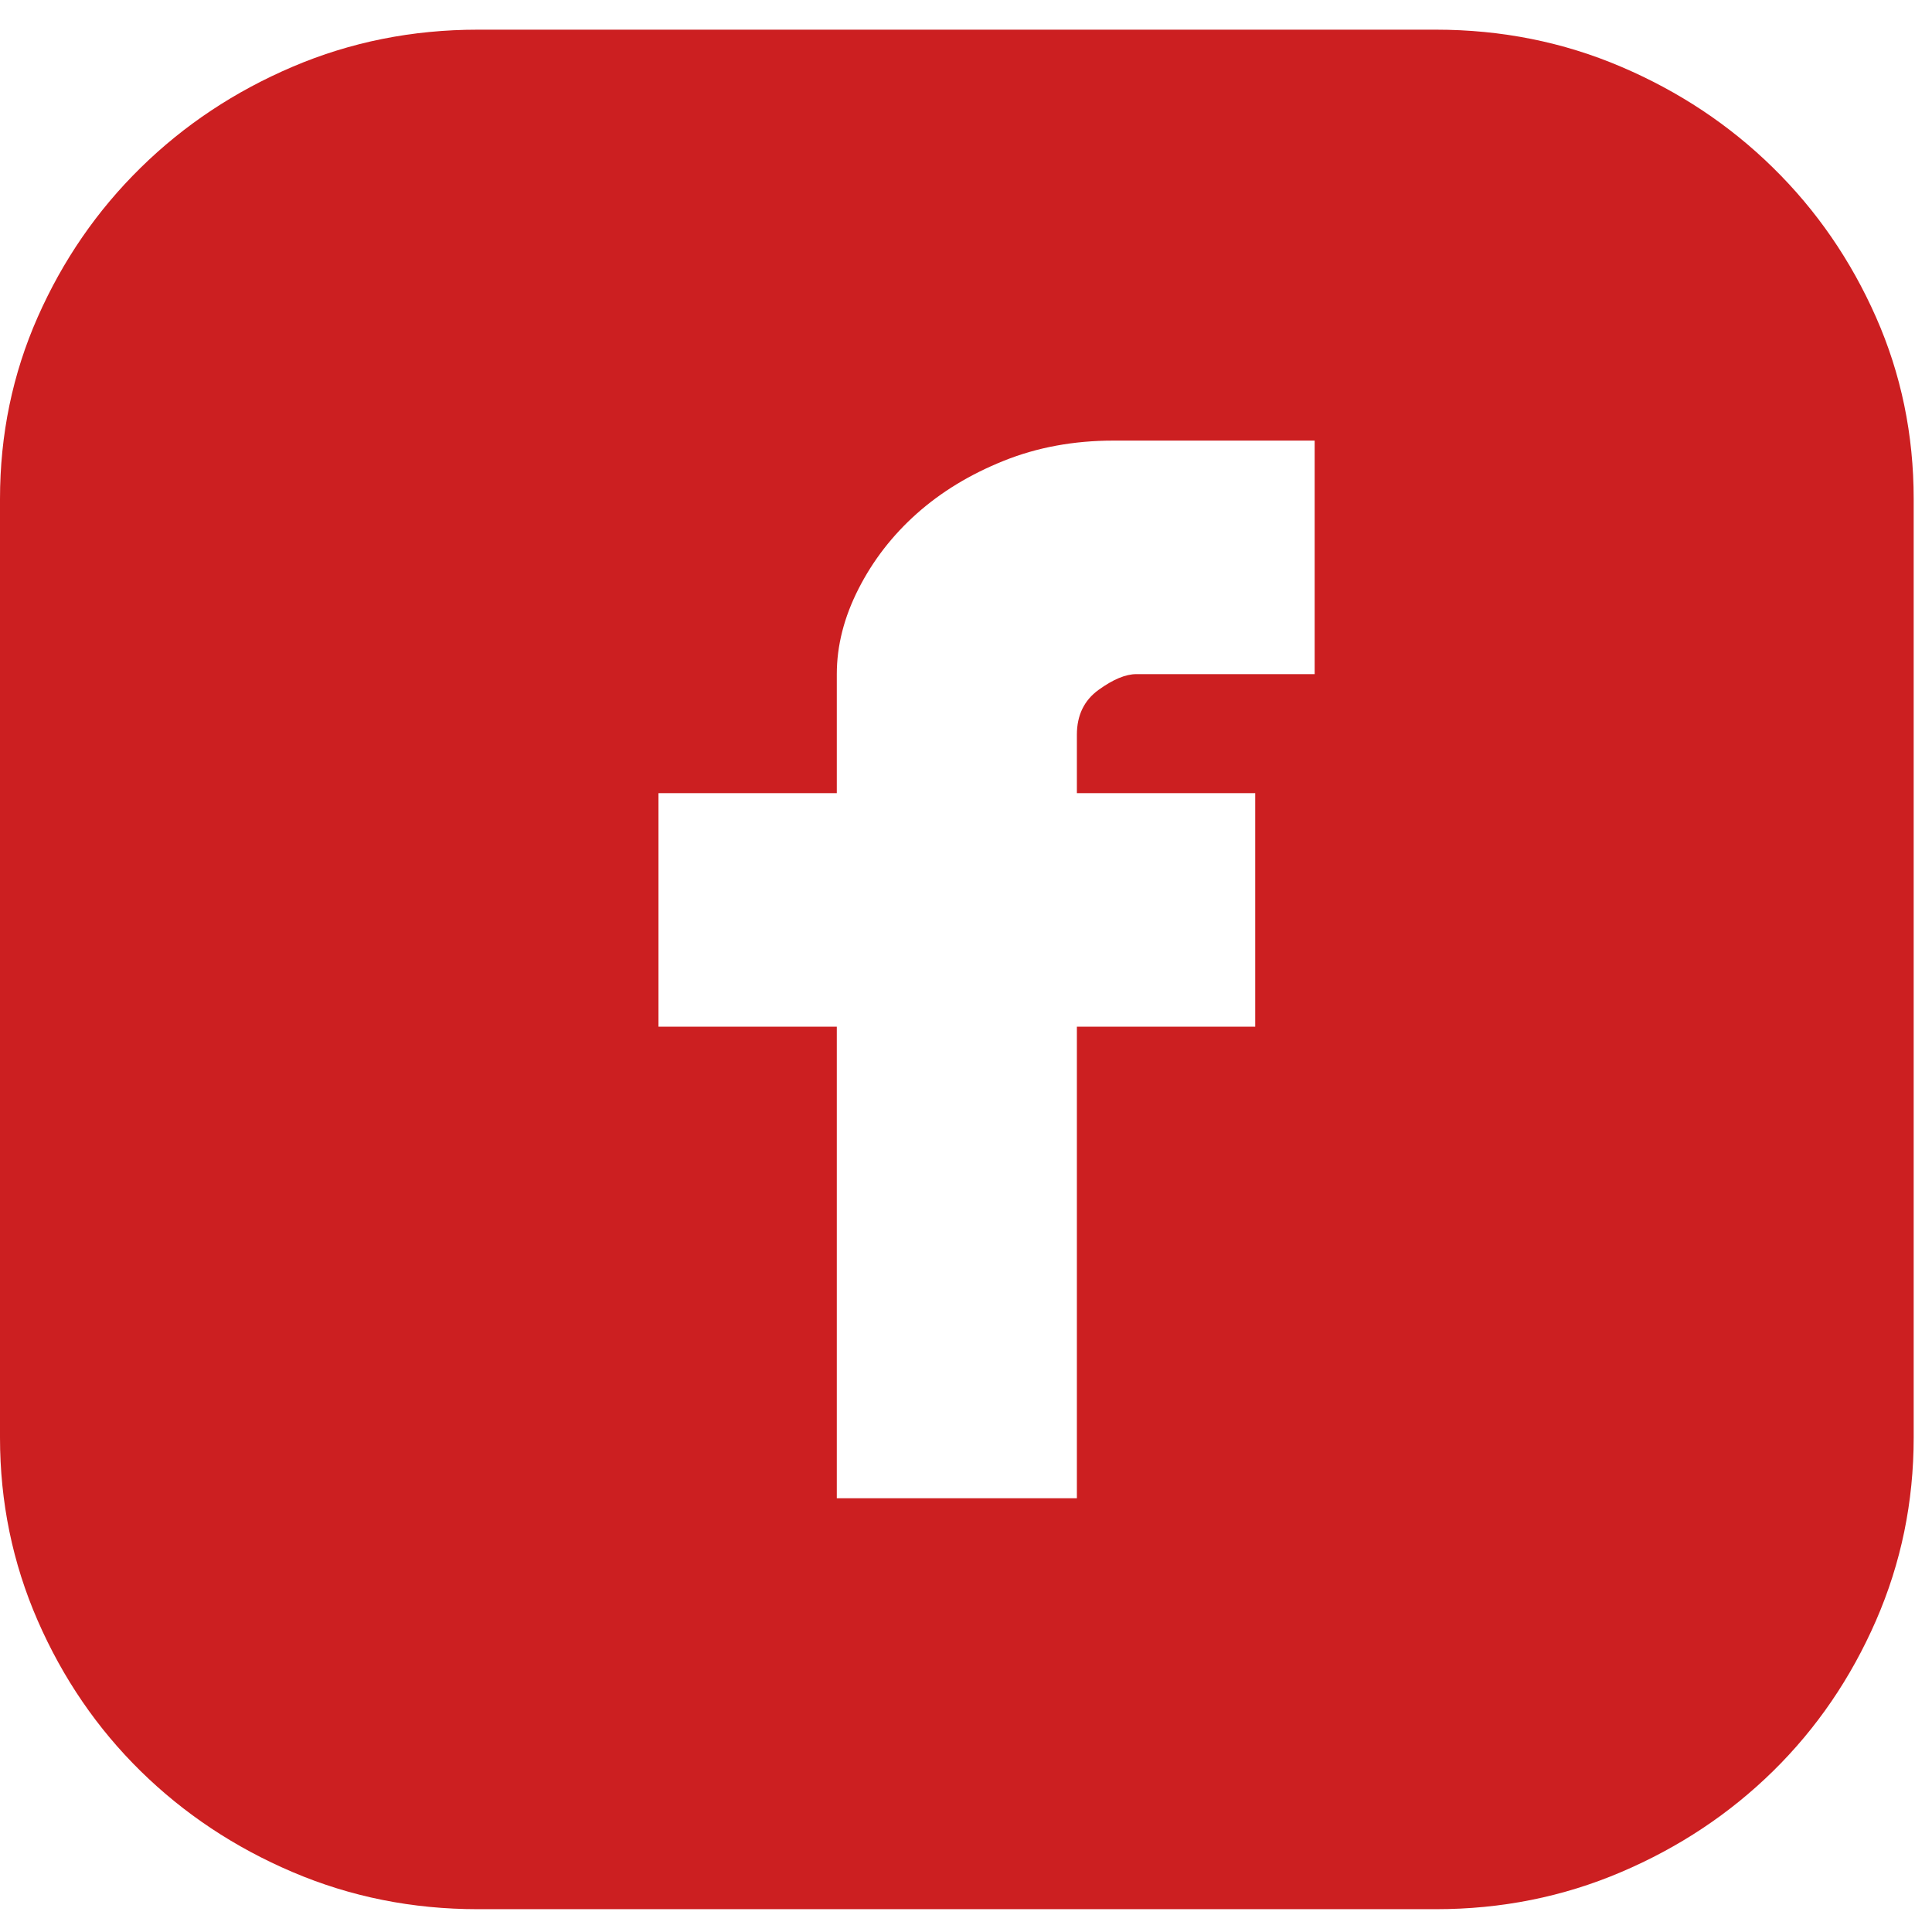
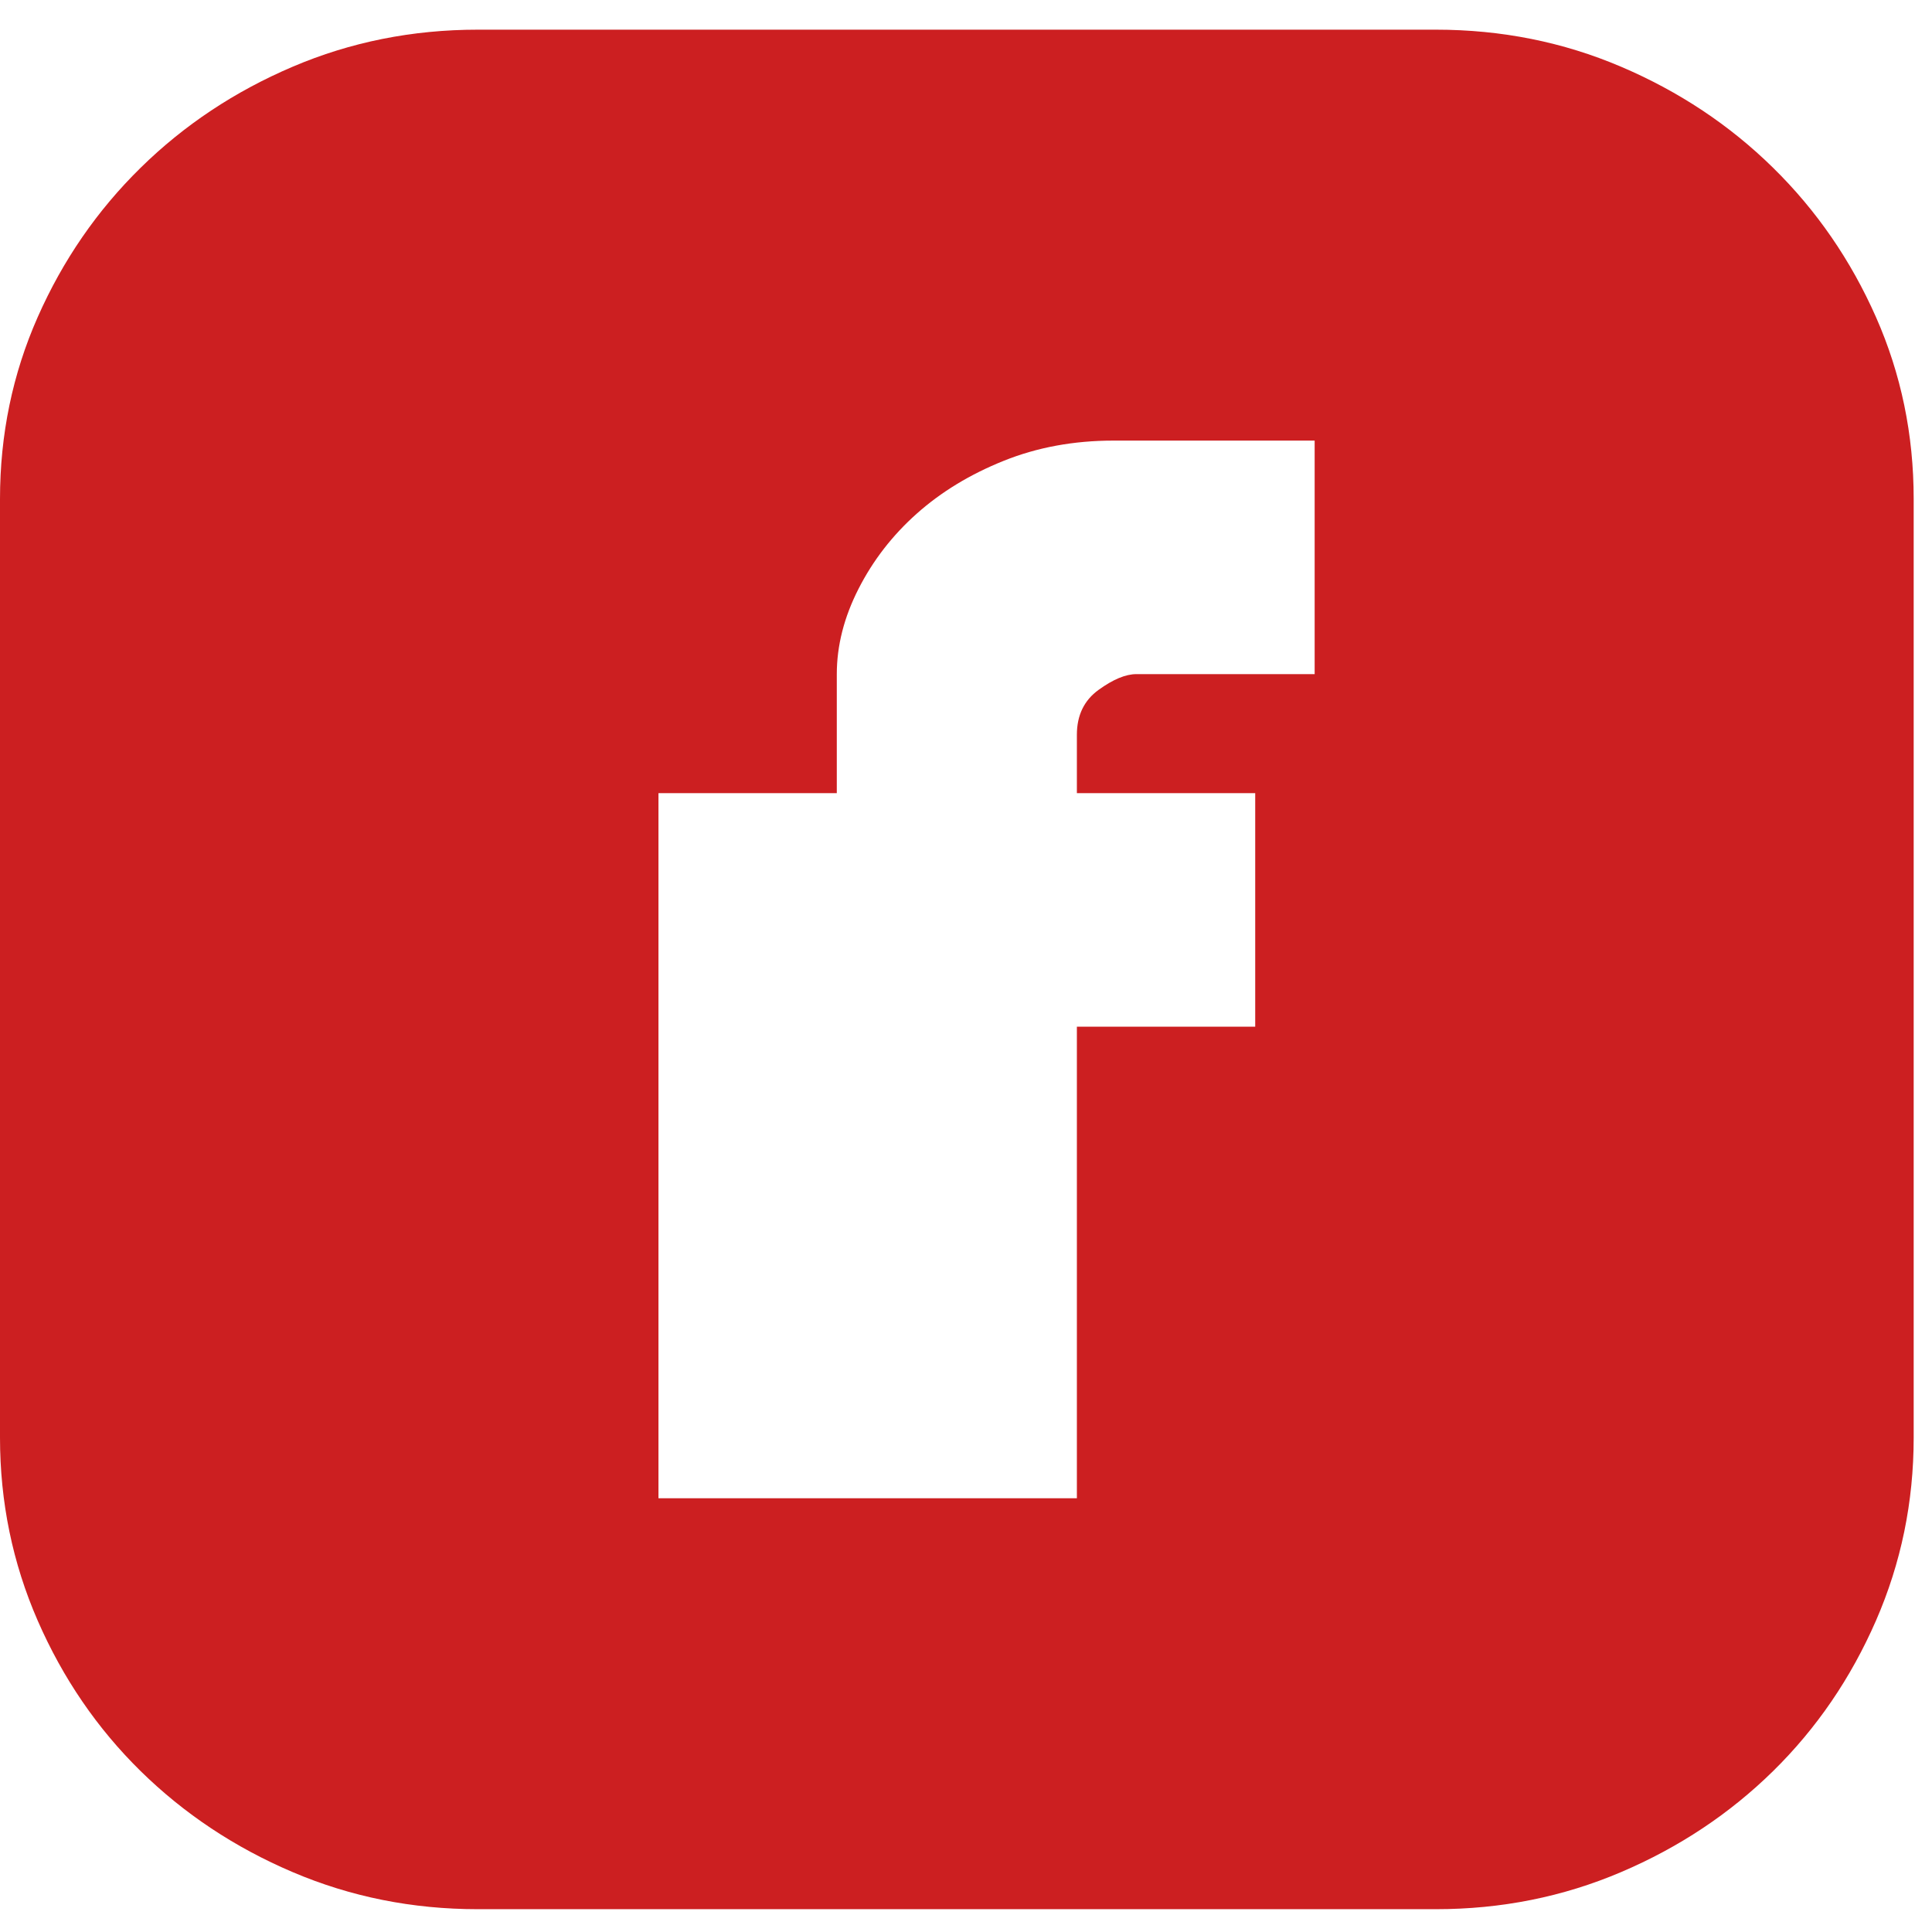
<svg xmlns="http://www.w3.org/2000/svg" width="56" height="56" viewBox="0 0 56 56" fill="none">
-   <path d="M41.619 0.86C43.518 0.86 45.308 1.218 46.987 1.934C48.666 2.65 50.135 3.626 51.394 4.863C52.653 6.099 53.647 7.542 54.376 9.191C55.105 10.84 55.469 12.597 55.469 14.463V41.67C55.469 43.536 55.105 45.304 54.376 46.975C53.647 48.645 52.653 50.099 51.394 51.336C50.135 52.572 48.666 53.549 46.987 54.264C45.308 54.98 43.518 55.339 41.619 55.339H13.851C11.951 55.339 10.162 54.98 8.483 54.264C6.804 53.549 5.335 52.572 4.076 51.336C2.817 50.099 1.822 48.645 1.093 46.975C0.364 45.304 0 43.536 0 41.67V14.463C0 12.597 0.364 10.84 1.093 9.191C1.822 7.542 2.817 6.099 4.076 4.863C5.335 3.626 6.804 2.65 8.483 1.934C10.162 1.218 11.951 0.86 13.851 0.86H41.619ZM38.106 12.771H32.274C31.126 12.771 30.065 12.966 29.093 13.357C28.121 13.747 27.282 14.257 26.575 14.886C25.868 15.515 25.305 16.242 24.885 17.067C24.465 17.891 24.255 18.715 24.255 19.54V22.99H19.086V29.759H24.255V43.427H31.214V29.759H36.383V22.99H31.214V21.297C31.214 20.733 31.424 20.299 31.843 19.996C32.263 19.692 32.628 19.54 32.937 19.54H38.106V12.771Z" fill="#CC1F21" />
+   <path d="M41.619 0.86C43.518 0.86 45.308 1.218 46.987 1.934C48.666 2.65 50.135 3.626 51.394 4.863C52.653 6.099 53.647 7.542 54.376 9.191C55.105 10.84 55.469 12.597 55.469 14.463V41.67C55.469 43.536 55.105 45.304 54.376 46.975C53.647 48.645 52.653 50.099 51.394 51.336C50.135 52.572 48.666 53.549 46.987 54.264C45.308 54.98 43.518 55.339 41.619 55.339H13.851C11.951 55.339 10.162 54.98 8.483 54.264C6.804 53.549 5.335 52.572 4.076 51.336C2.817 50.099 1.822 48.645 1.093 46.975C0.364 45.304 0 43.536 0 41.67V14.463C0 12.597 0.364 10.84 1.093 9.191C1.822 7.542 2.817 6.099 4.076 4.863C5.335 3.626 6.804 2.65 8.483 1.934C10.162 1.218 11.951 0.86 13.851 0.86H41.619ZM38.106 12.771H32.274C31.126 12.771 30.065 12.966 29.093 13.357C28.121 13.747 27.282 14.257 26.575 14.886C25.868 15.515 25.305 16.242 24.885 17.067C24.465 17.891 24.255 18.715 24.255 19.54V22.99H19.086V29.759V43.427H31.214V29.759H36.383V22.99H31.214V21.297C31.214 20.733 31.424 20.299 31.843 19.996C32.263 19.692 32.628 19.54 32.937 19.54H38.106V12.771Z" fill="#CC1F21" />
</svg>